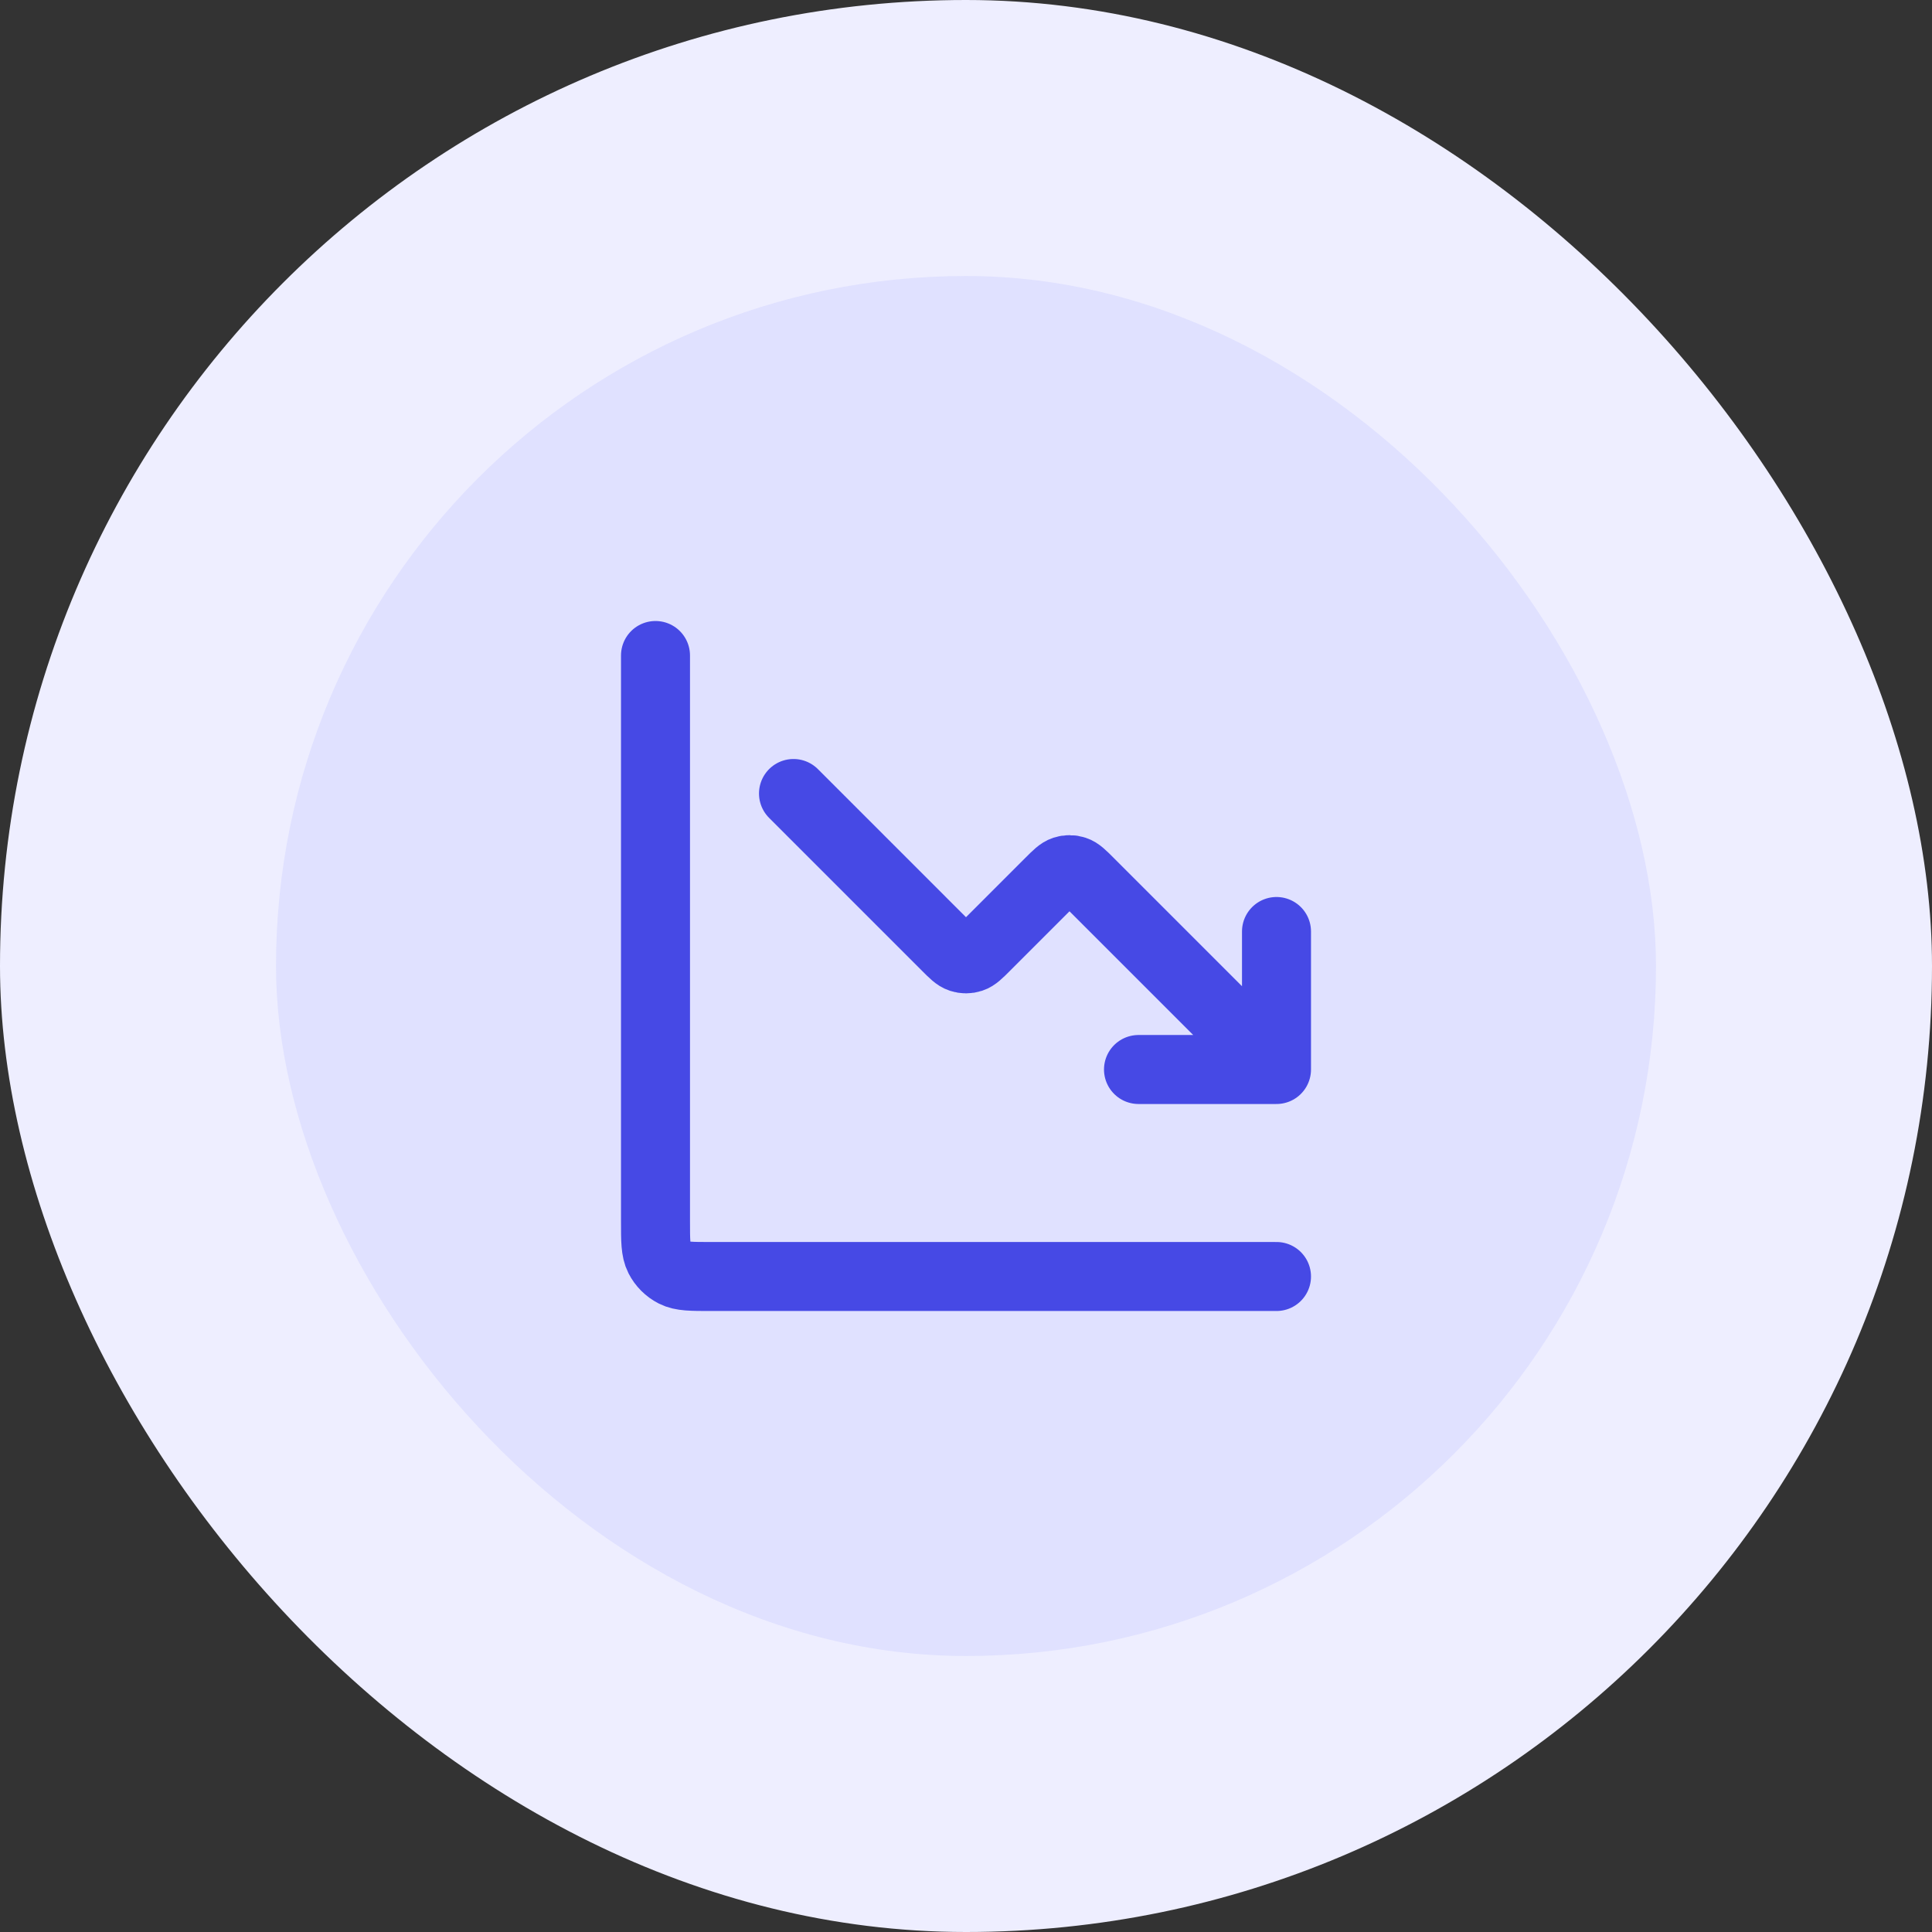
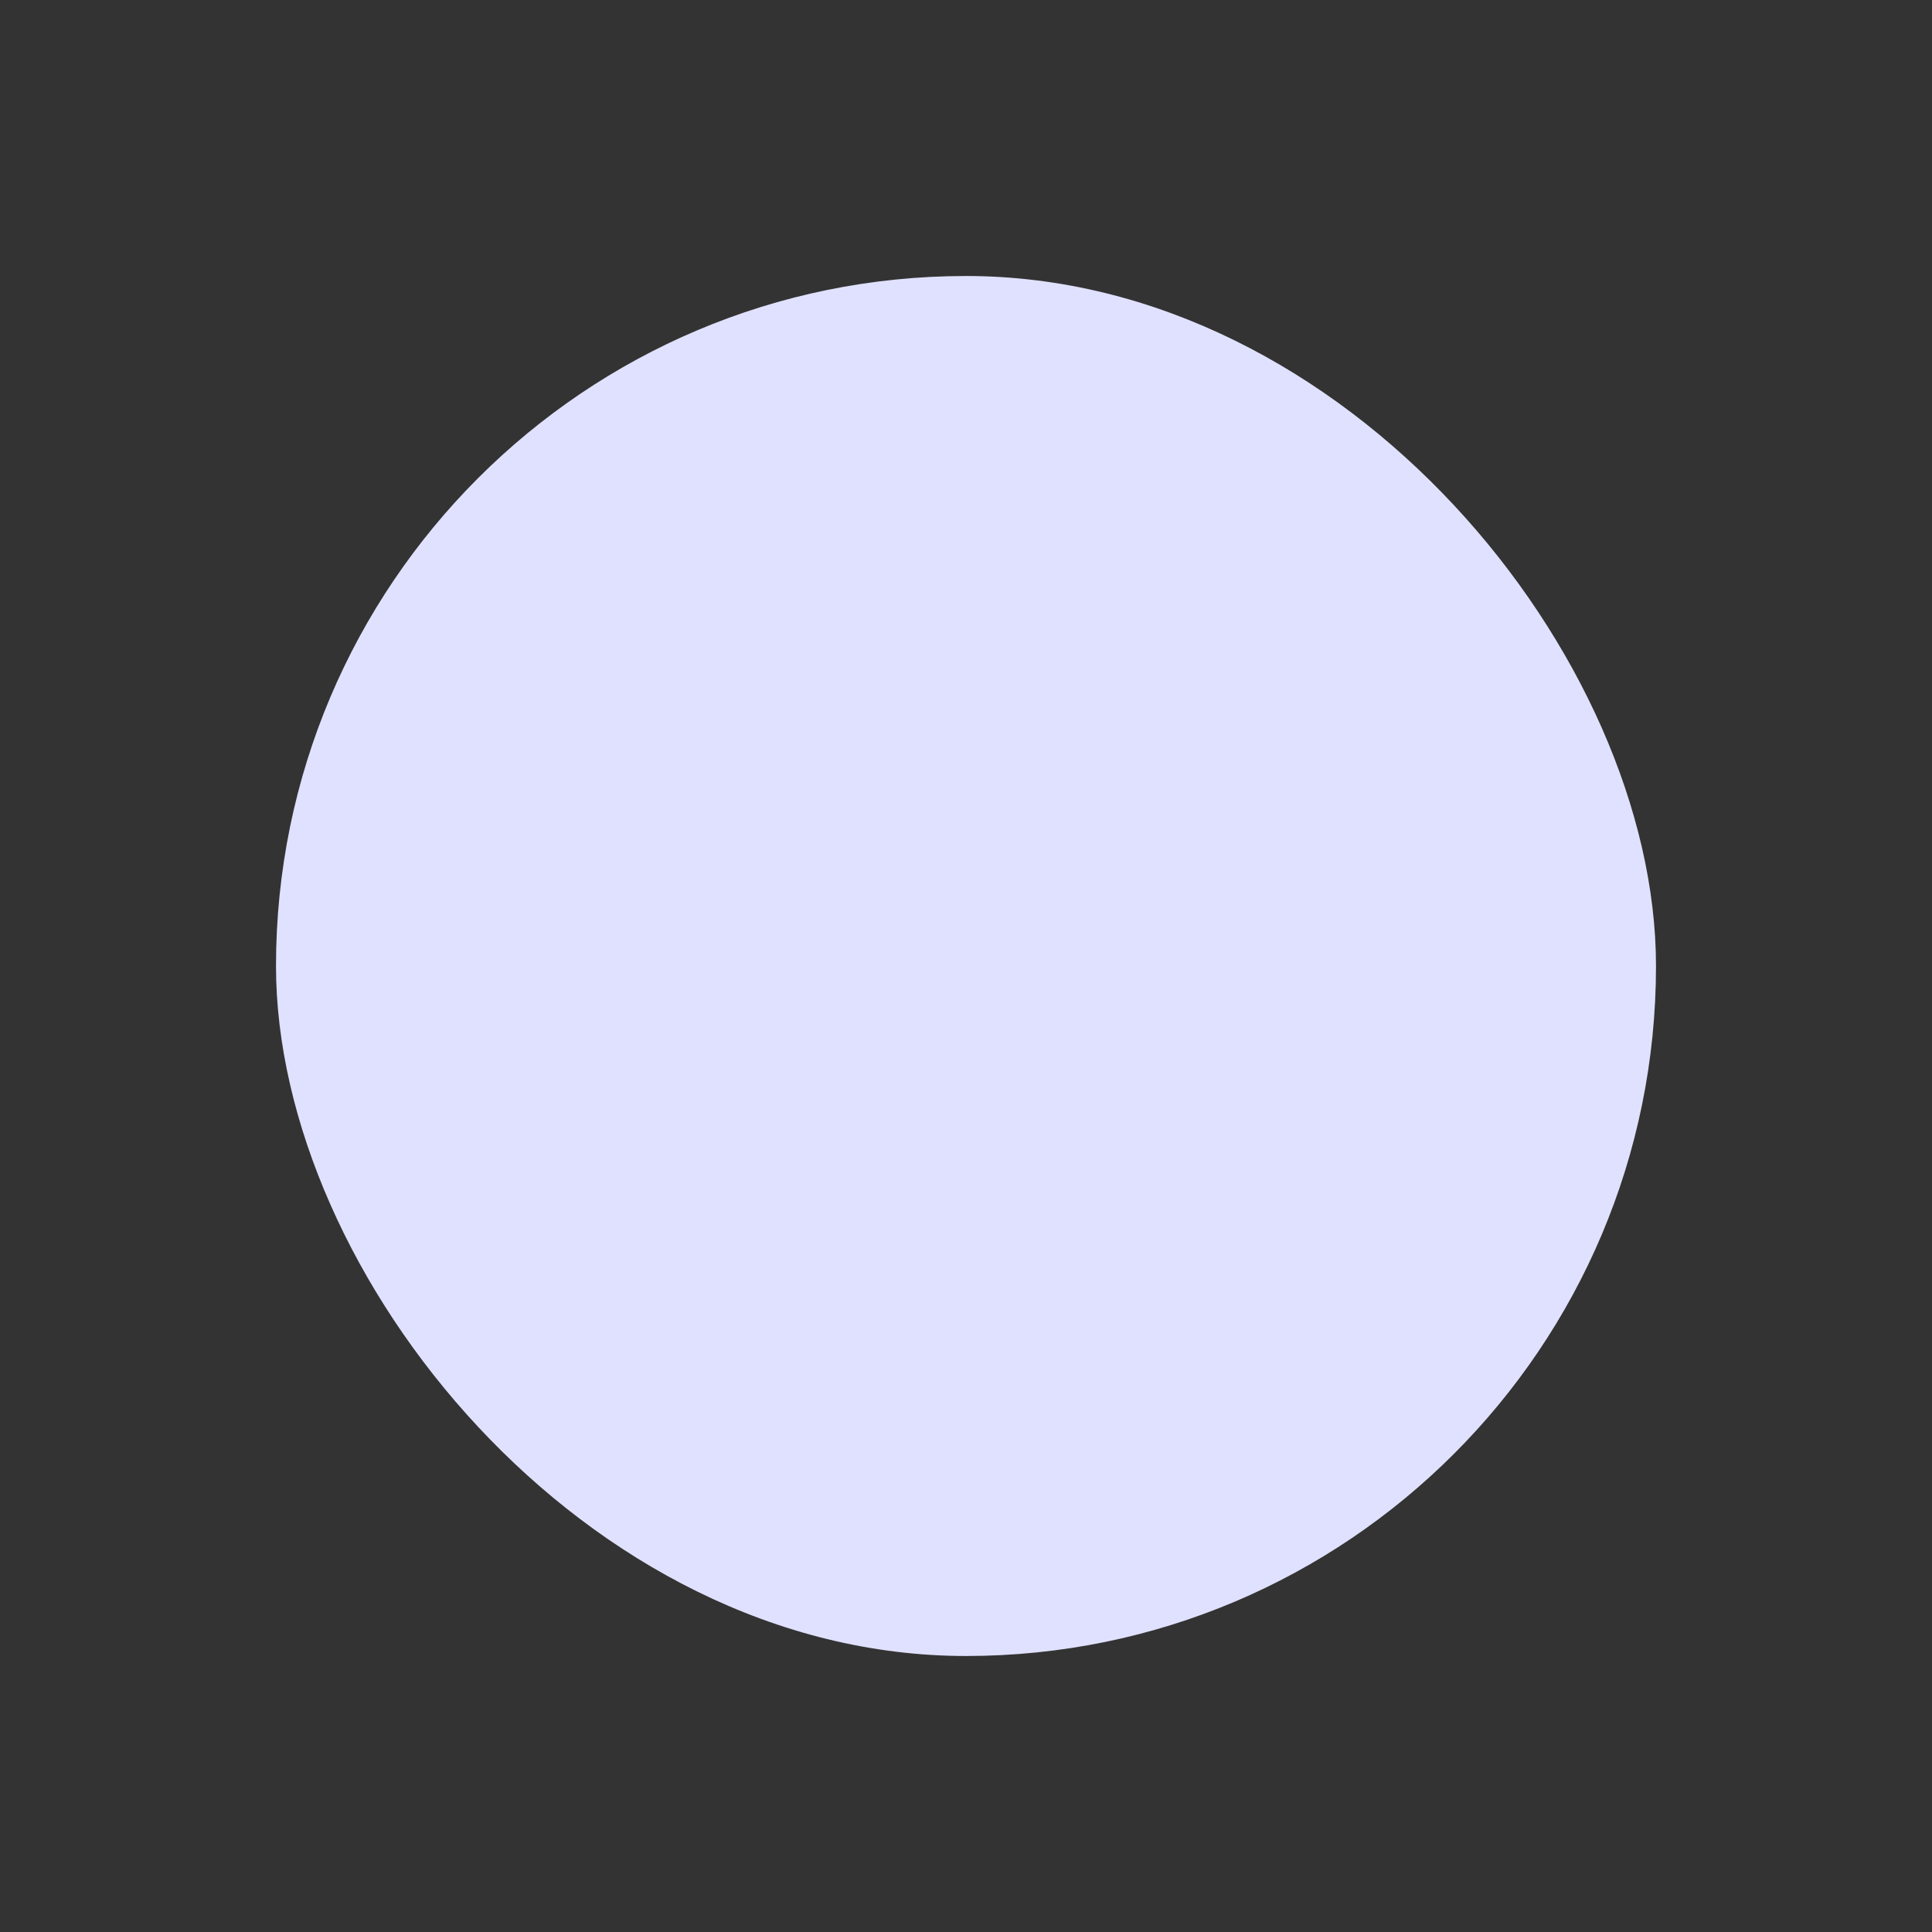
<svg xmlns="http://www.w3.org/2000/svg" width="56" height="56" viewBox="0 0 56 56" fill="none">
  <rect x="0" y="0" width="56" height="56" fill="#333333" stroke="none" />
-   <rect width="56" height="56" rx="28" fill="#EEEEFF" />
  <rect x="8" y="8" width="40" height="40" rx="20" fill="#E0E1FF" />
-   <path d="M37 37H20.6C20.04 37 19.76 37 19.546 36.891C19.358 36.795 19.205 36.642 19.109 36.454C19 36.24 19 35.96 19 35.4V19M37 31L31.566 25.566C31.368 25.368 31.269 25.269 31.154 25.232C31.054 25.199 30.946 25.199 30.846 25.232C30.731 25.269 30.632 25.368 30.434 25.566L28.566 27.434C28.368 27.632 28.269 27.731 28.154 27.768C28.054 27.801 27.946 27.801 27.846 27.768C27.731 27.731 27.632 27.632 27.434 27.434L23 23M37 31H33M37 31V27" stroke="#4649E5" stroke-width="2" stroke-linecap="round" stroke-linejoin="round" />
</svg>